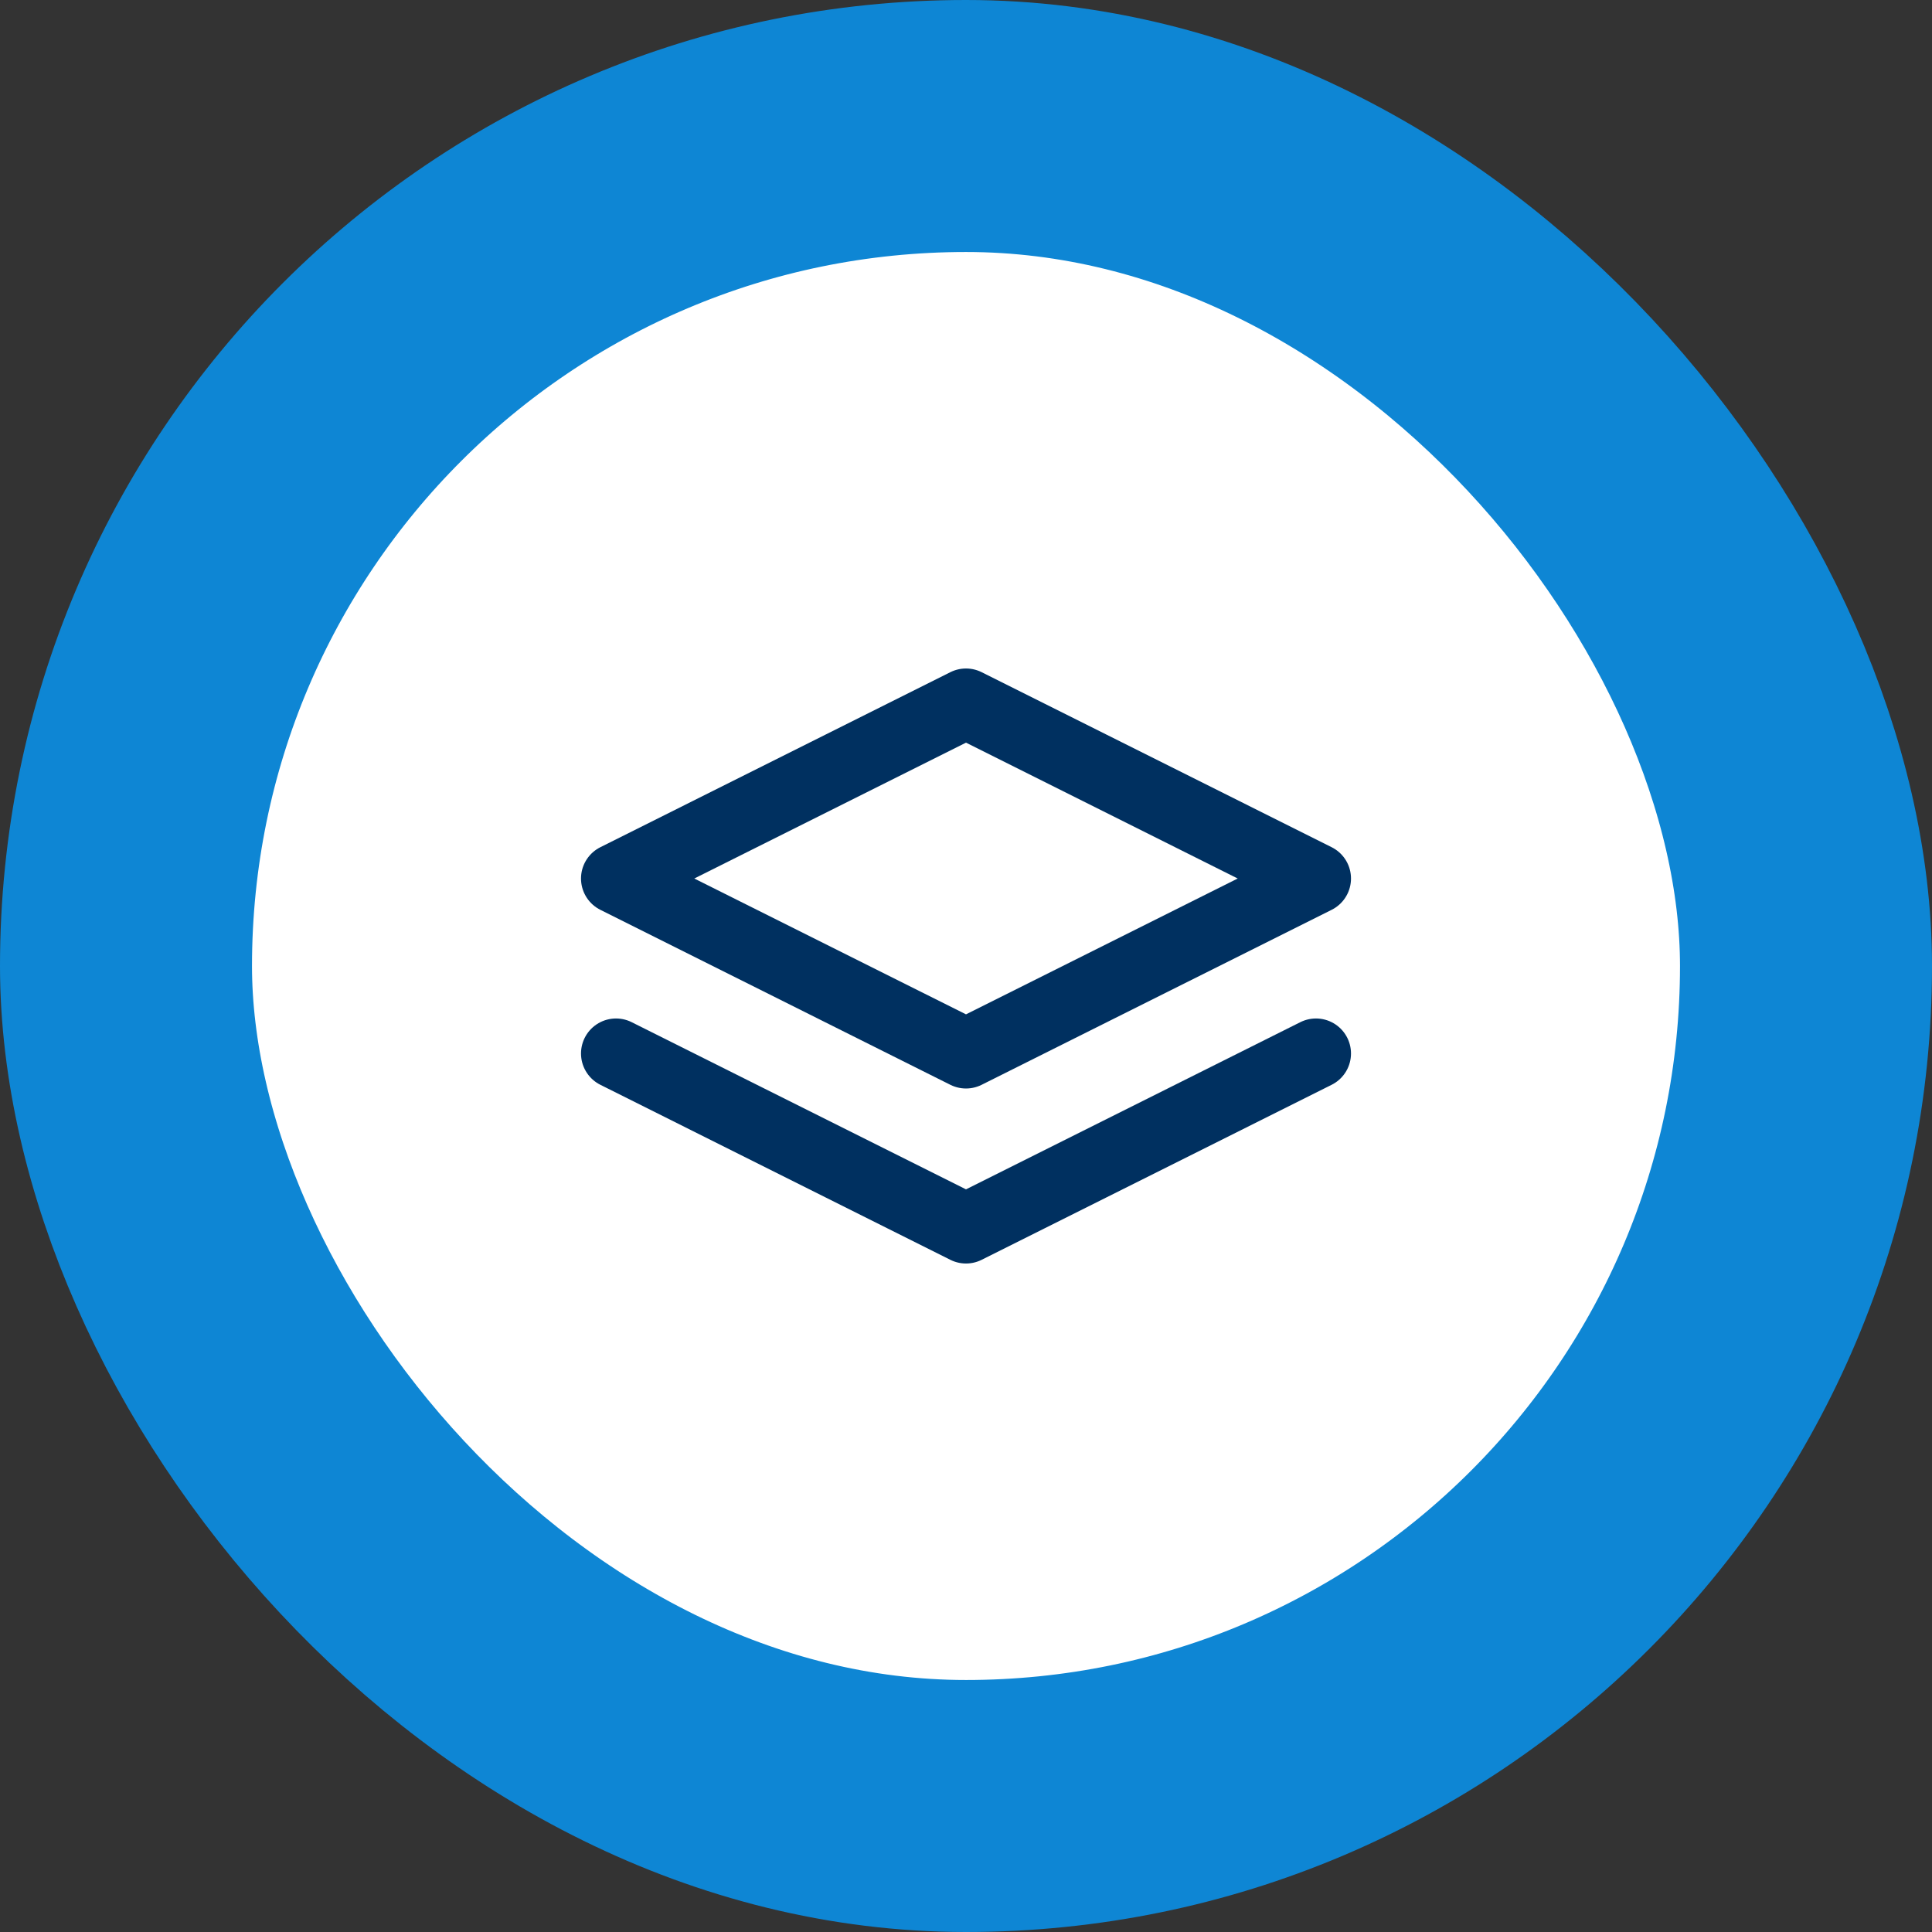
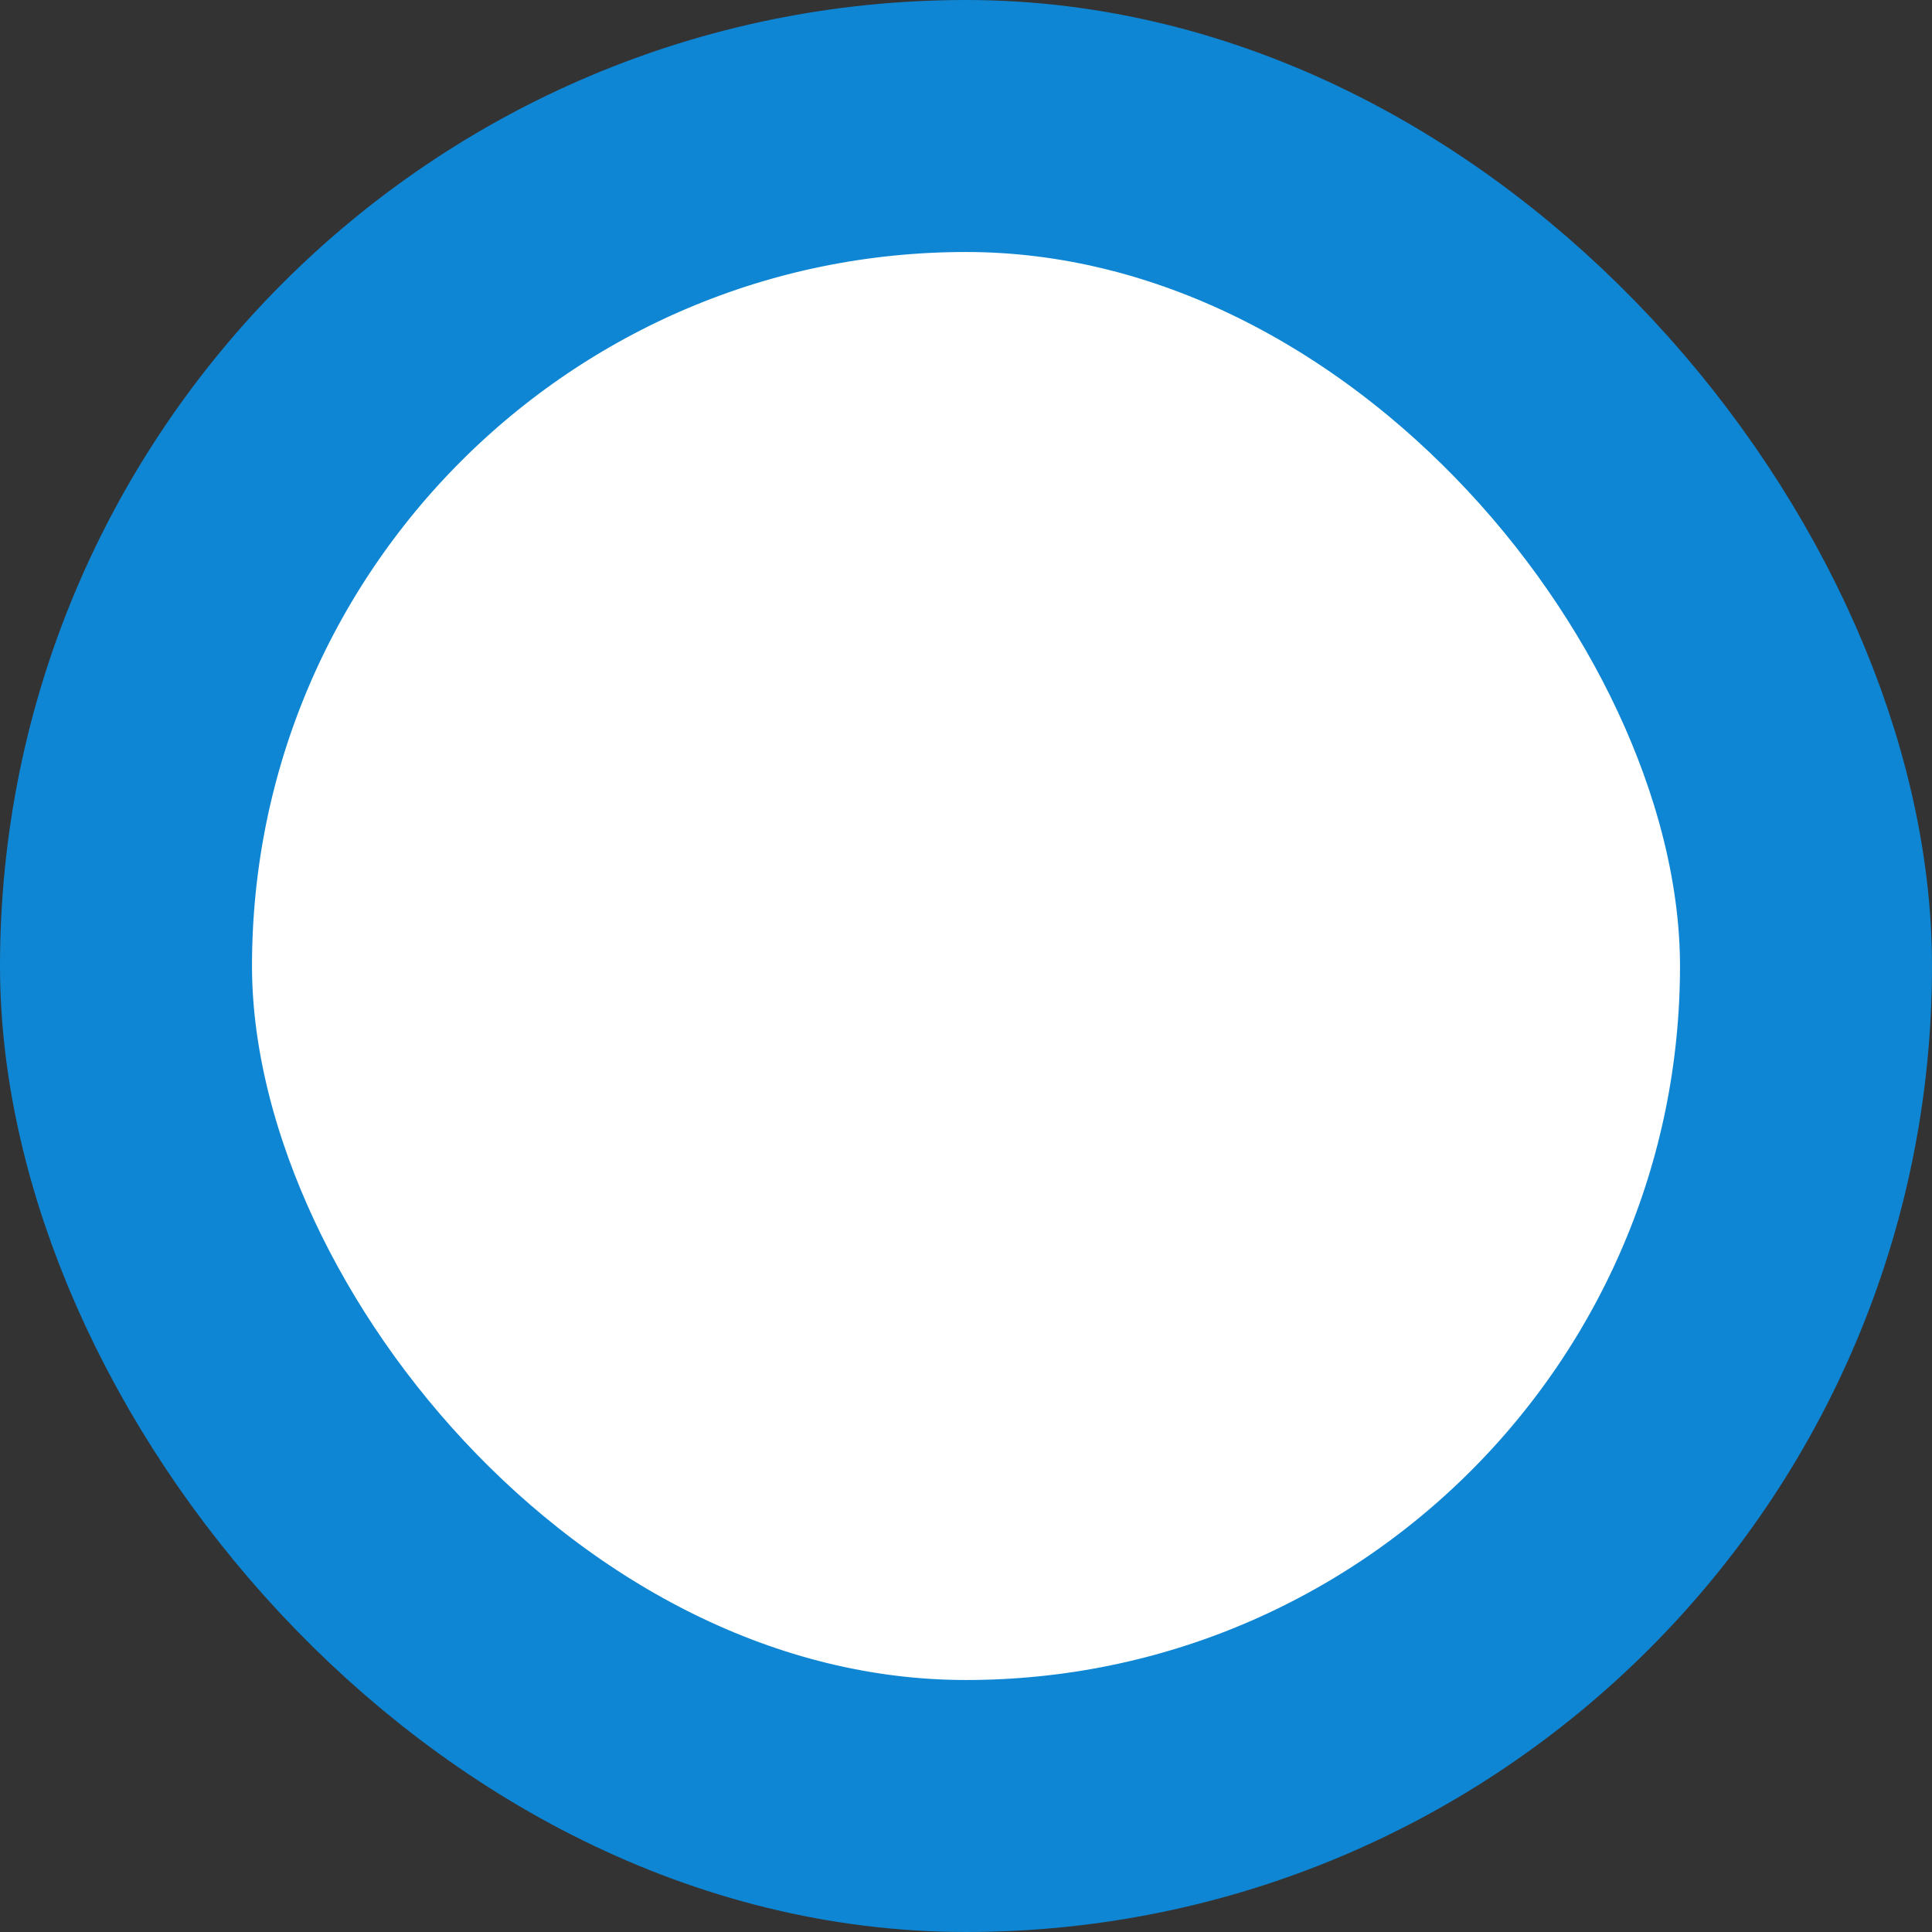
<svg xmlns="http://www.w3.org/2000/svg" width="46" height="46" viewBox="0 0 46 46" fill="none">
  <rect x="0" y="0" width="46" height="46" fill="#333333" stroke="none" />
  <rect x="3" y="3" width="40" height="40" rx="20" fill="white" />
  <rect x="3" y="3" width="40" height="40" rx="20" stroke="#0E86D4" stroke-width="6" />
-   <path d="M14.667 25.083L23 29.25L31.333 25.083M23 16.75L14.667 20.917L23 25.083L31.333 20.917L23 16.75Z" stroke="#003060" stroke-width="1.667" stroke-linecap="round" stroke-linejoin="round" />
</svg>